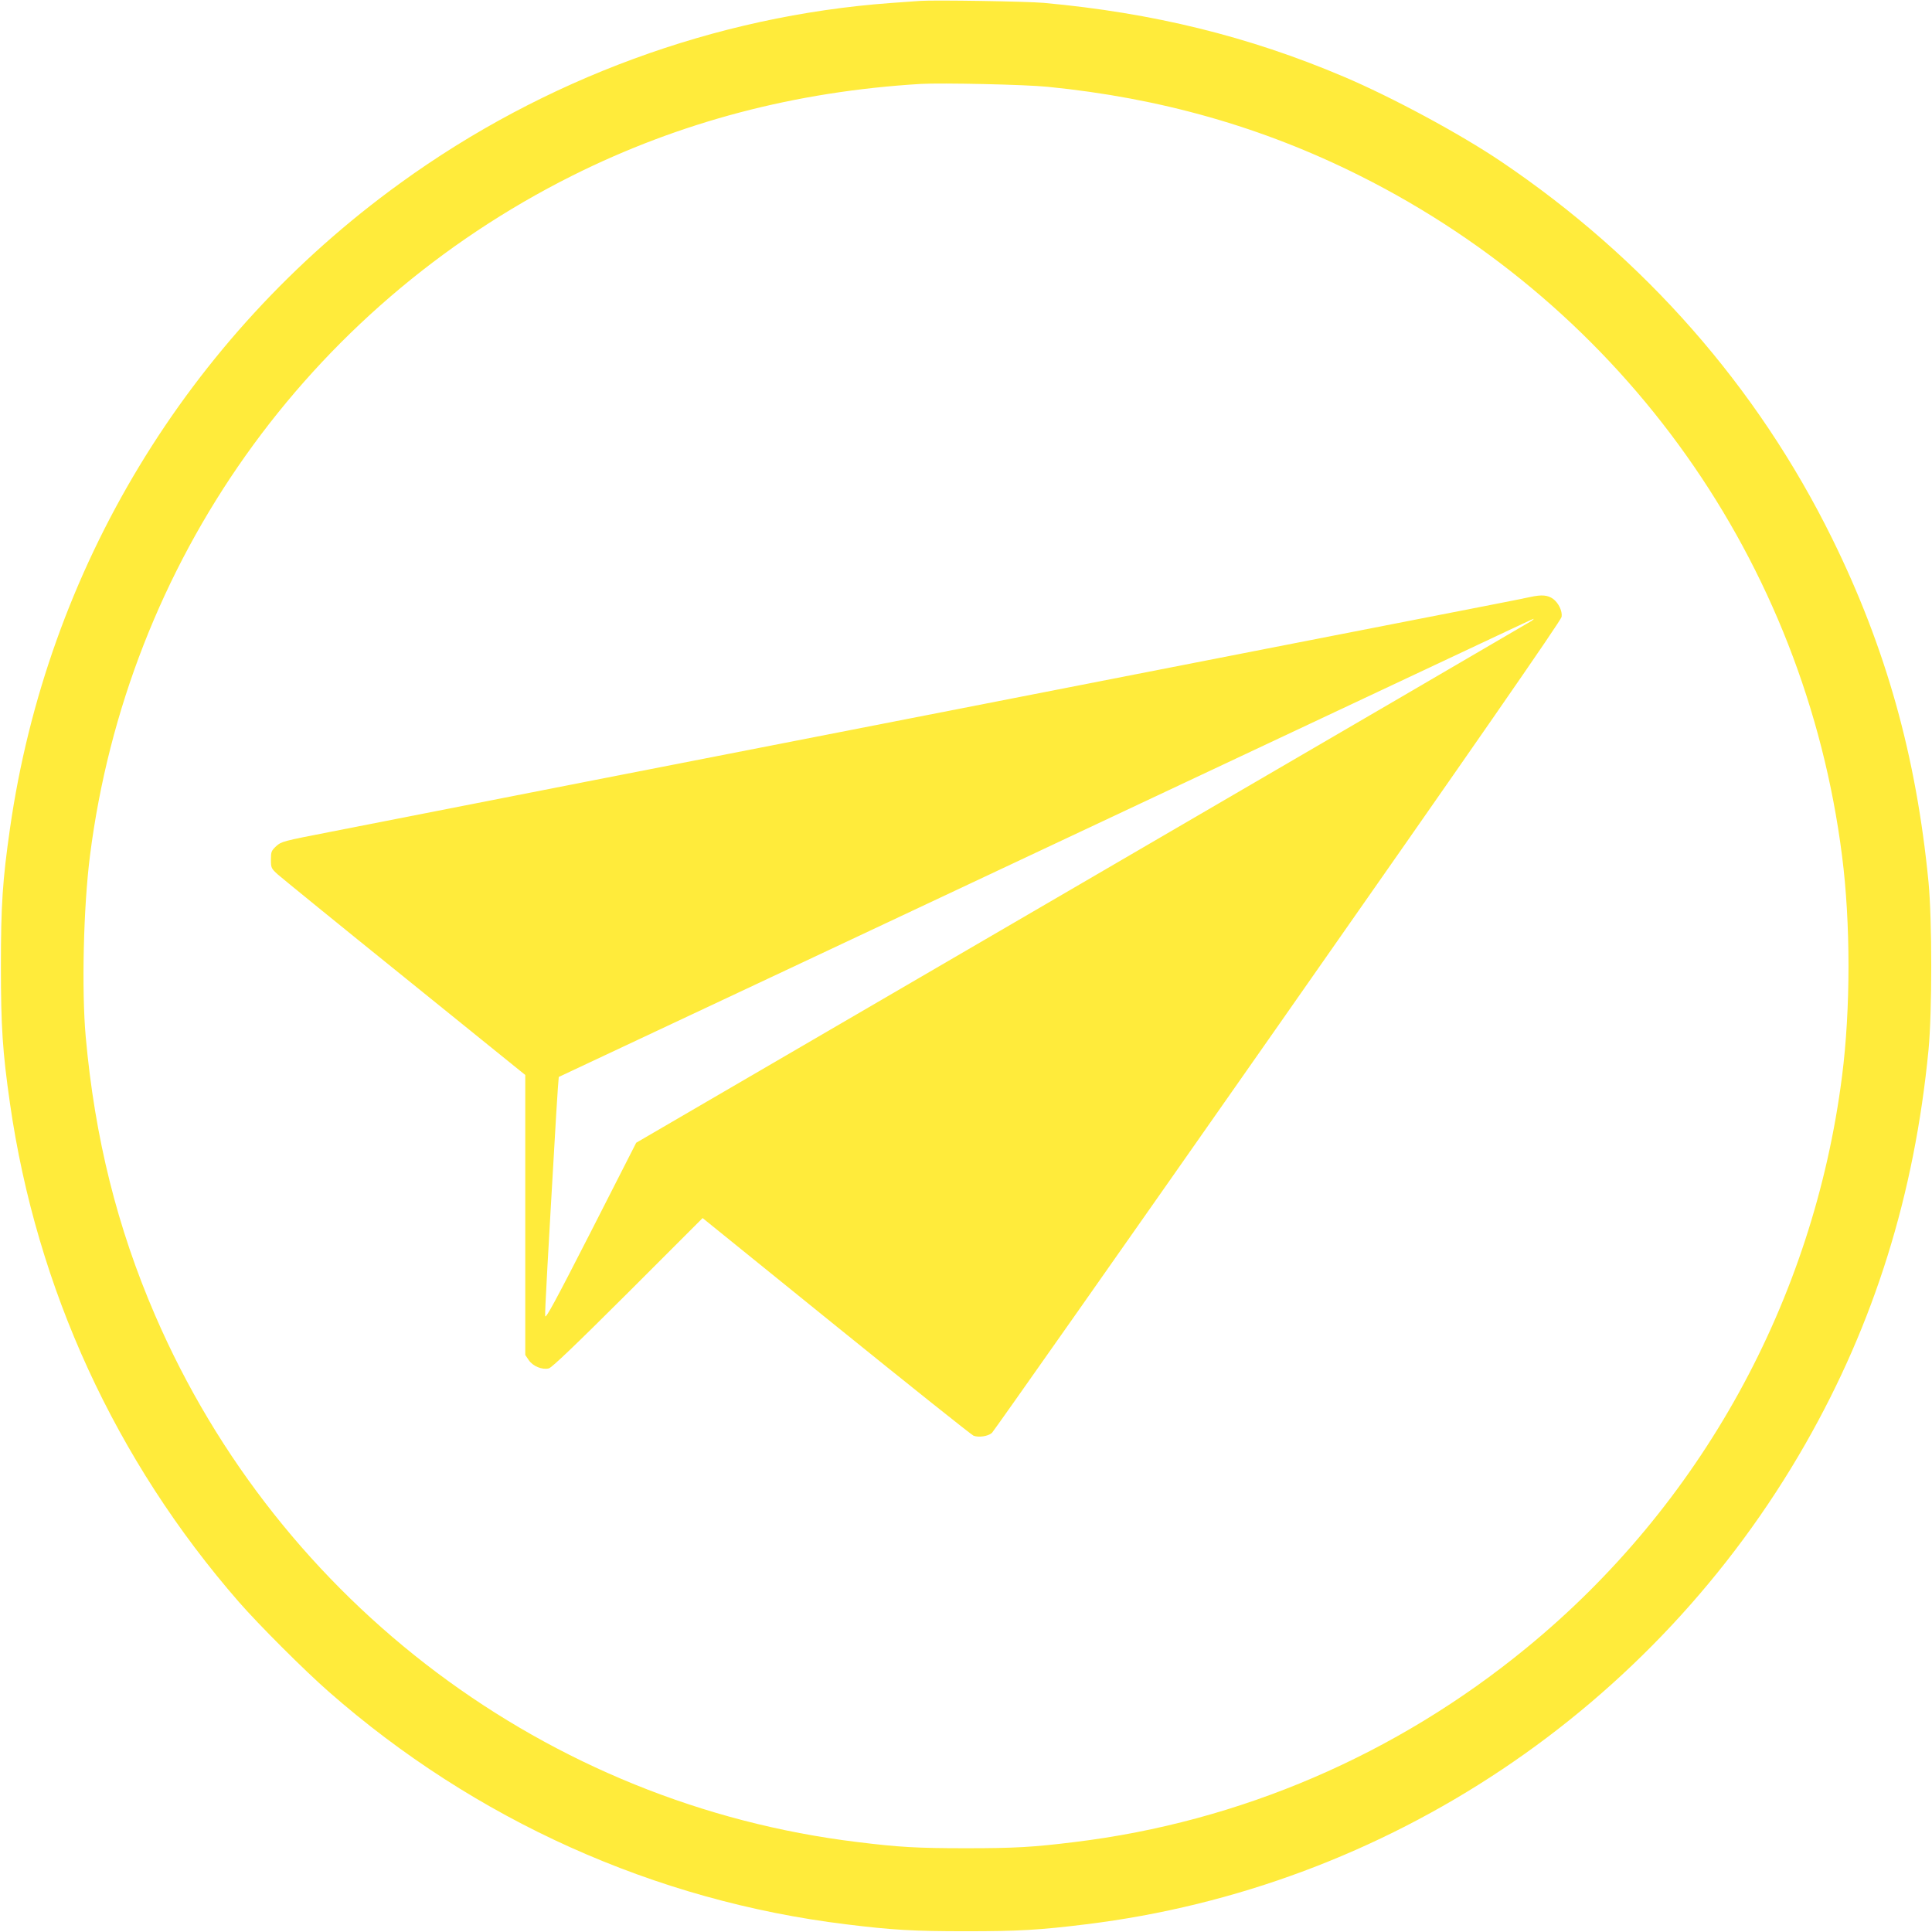
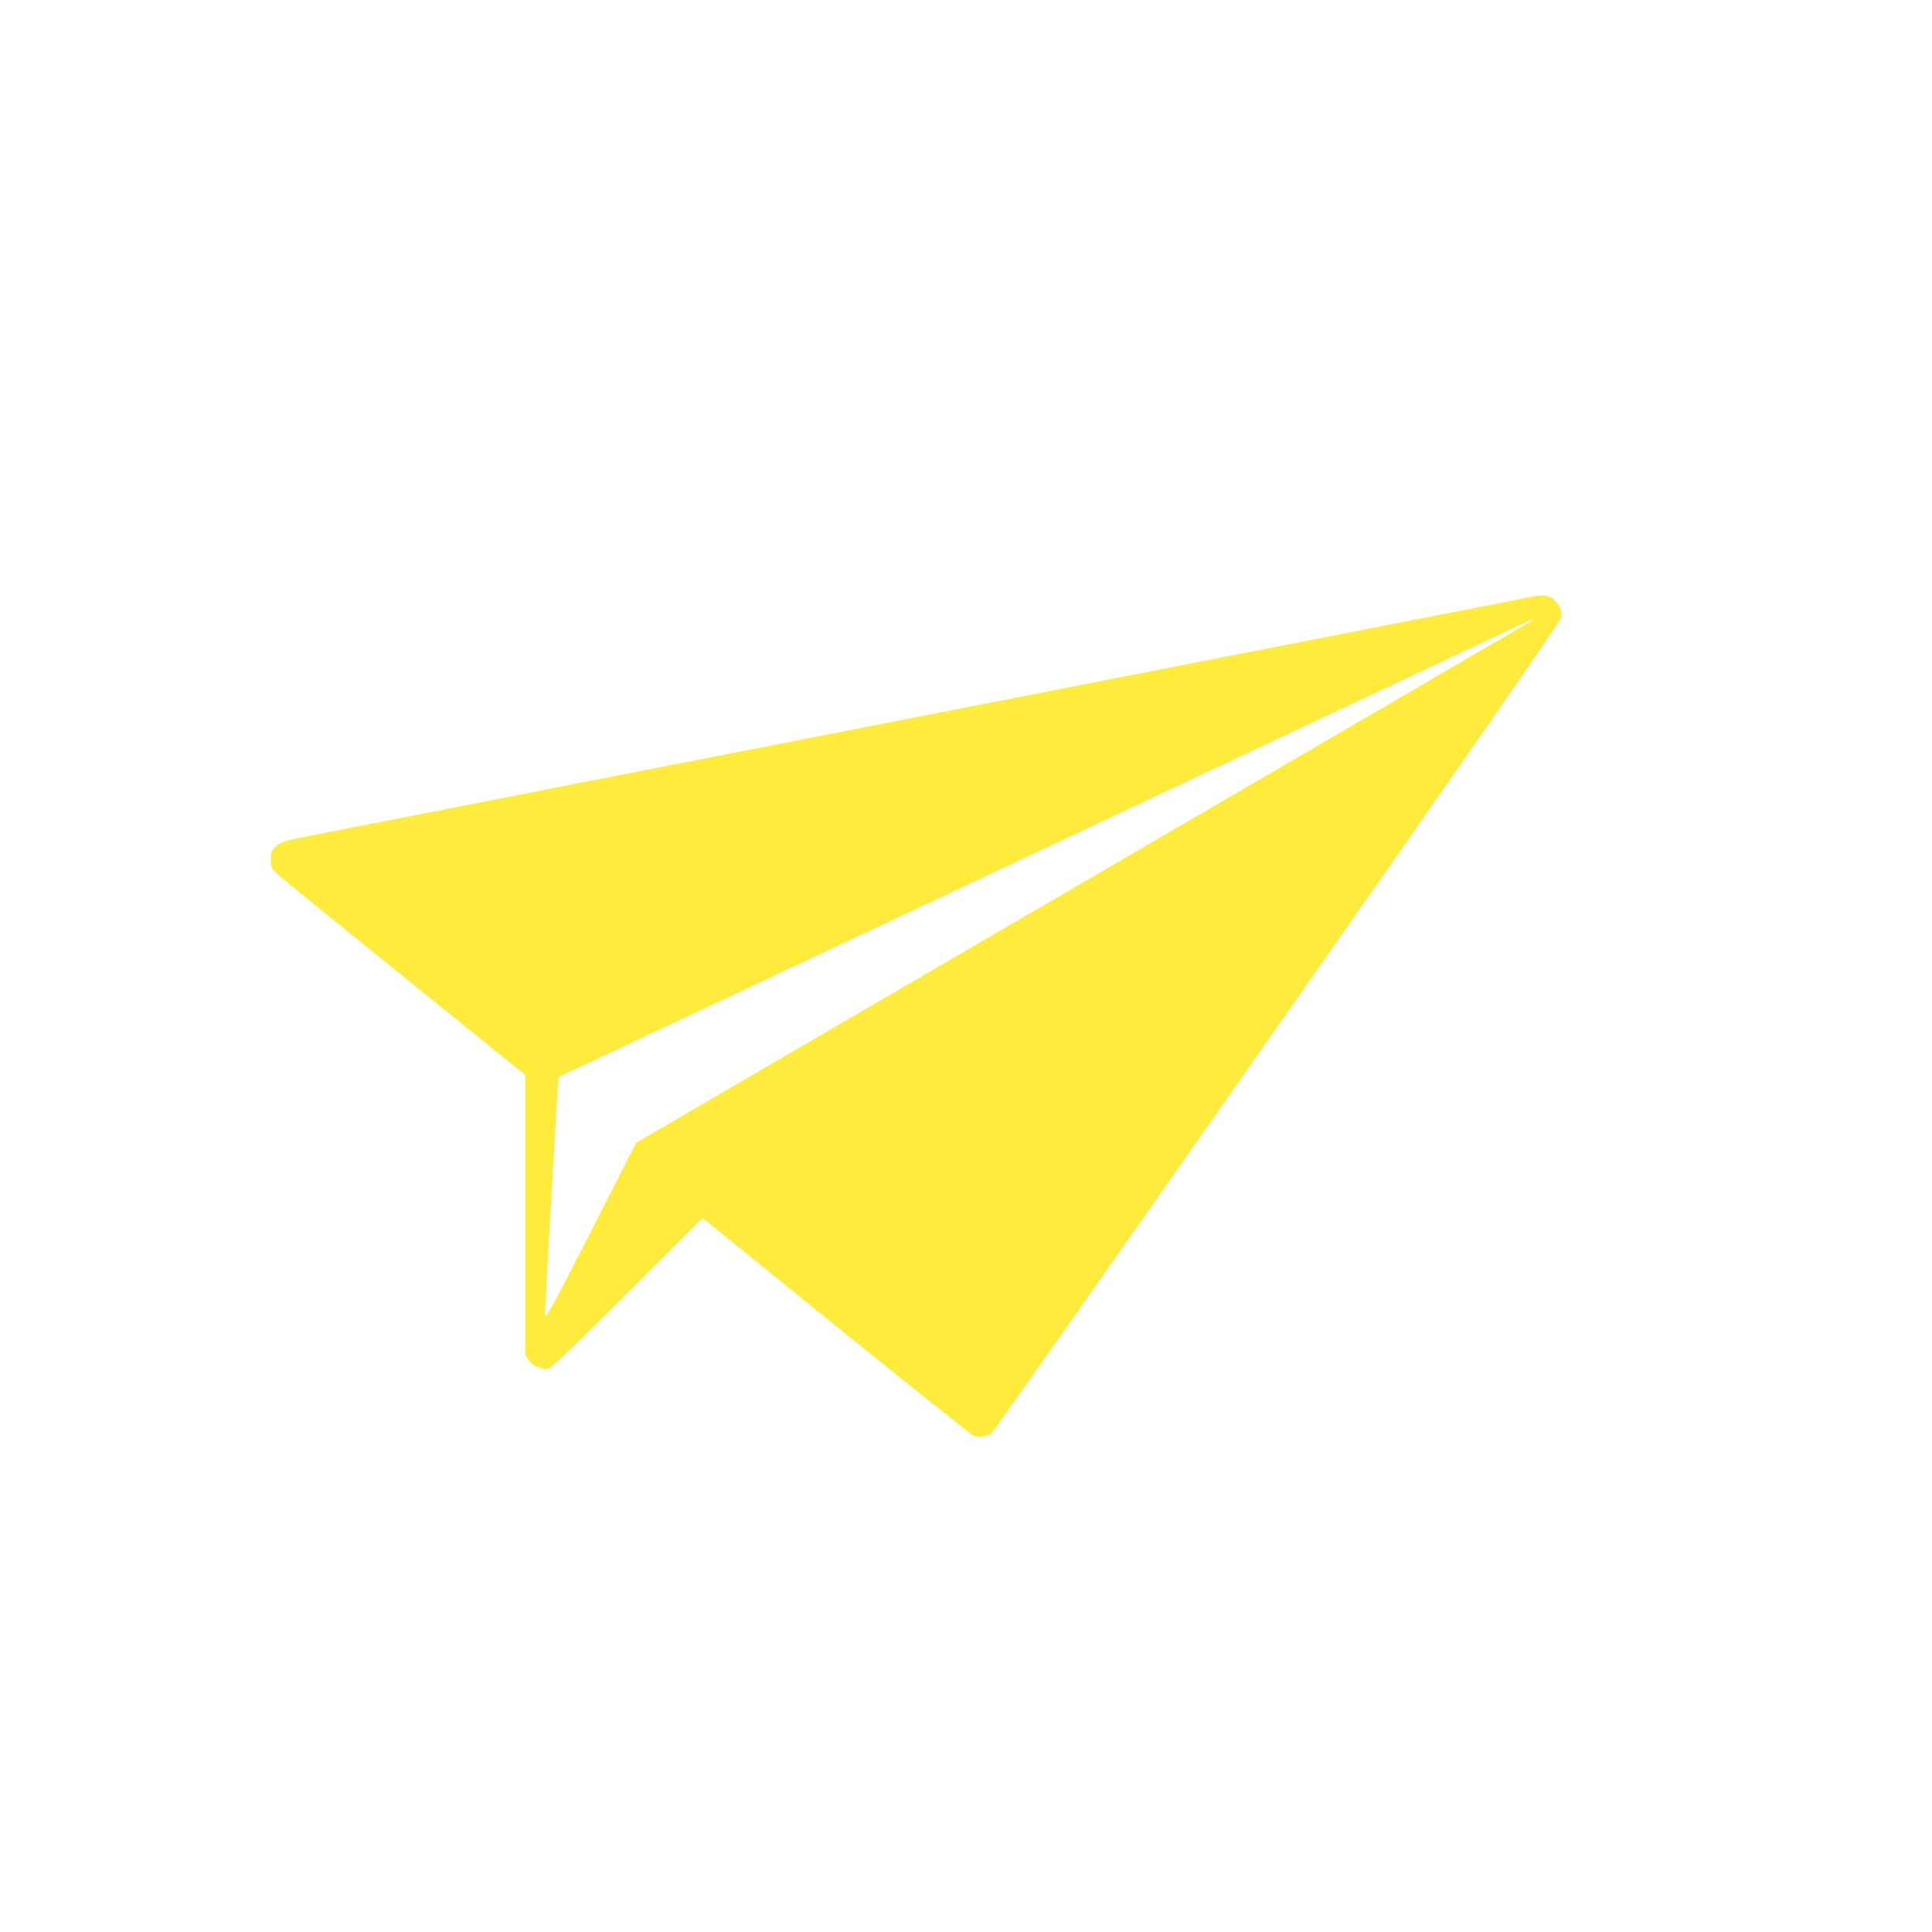
<svg xmlns="http://www.w3.org/2000/svg" version="1.0" width="1280pt" height="1280pt" viewBox="0 0 1280 1280" preserveAspectRatio="xMidYMid meet">
  <g transform="translate(0,1280) scale(0.1,-0.1)" fill="#ffeb3b" stroke="none">
-     <path d="M6095 12794 c-27 -2 -115 -8 -195 -14 -1158 -85 -2296 -503 -3249 -1194 -1410 -1020 -2339 -2557 -2585 -4276 -49 -341 -60 -508 -60 -910 0 -402 11 -569 60 -910 176 -1227 699 -2366 1518 -3305 132 -151 433 -452 594 -593 968 -850 2160 -1386 3427 -1541 308 -38 447 -46 795 -46 348 0 487 8 795 46 1993 244 3764 1427 4767 3184 456 799 722 1651 815 2610 24 253 24 857 0 1110 -81 836 -282 1553 -638 2276 -496 1007 -1245 1859 -2194 2499 -271 183 -726 428 -1045 563 -627 266 -1261 422 -1985 488 -112 10 -729 20 -820 13z m845 -569 c748 -74 1424 -266 2069 -589 1755 -879 2947 -2559 3195 -4506 57 -444 57 -1016 0 -1460 -190 -1489 -937 -2843 -2091 -3788 -864 -709 -1899 -1153 -2993 -1286 -276 -34 -395 -41 -720 -41 -325 0 -444 7 -720 41 -2051 249 -3828 1582 -4652 3489 -251 580 -400 1177 -460 1845 -28 312 -15 862 28 1200 247 1945 1440 3627 3195 4506 714 357 1479 558 2309 608 141 8 692 -4 840 -19z" />
    <path d="M10140 8845 c-36 -8 -157 -32 -270 -54 -547 -107 -1077 -210 -1490 -291 -250 -49 -1263 -247 -2250 -440 -987 -193 -2001 -391 -2252 -440 -581 -114 -1281 -251 -1693 -332 -308 -60 -321 -63 -355 -94 -32 -30 -35 -37 -35 -89 0 -55 2 -59 46 -99 25 -22 404 -331 842 -684 l797 -644 0 -927 0 -928 23 -34 c27 -40 88 -66 133 -55 20 5 173 151 524 501 l495 495 885 -716 c487 -394 896 -720 910 -726 34 -13 97 -4 122 19 11 10 864 1223 1895 2696 1295 1849 1876 2687 1879 2710 6 38 -20 92 -56 119 -36 26 -76 29 -150 13z m8 -158 c-10 -7 -1348 -787 -2975 -1735 l-2958 -1723 -300 -589 c-233 -456 -301 -582 -303 -559 -3 24 17 379 73 1338 8 134 16 245 17 246 2 1 626 294 1388 652 2443 1149 4598 2162 4835 2274 127 60 232 109 235 109 3 -1 -3 -6 -12 -13z" />
  </g>
</svg>